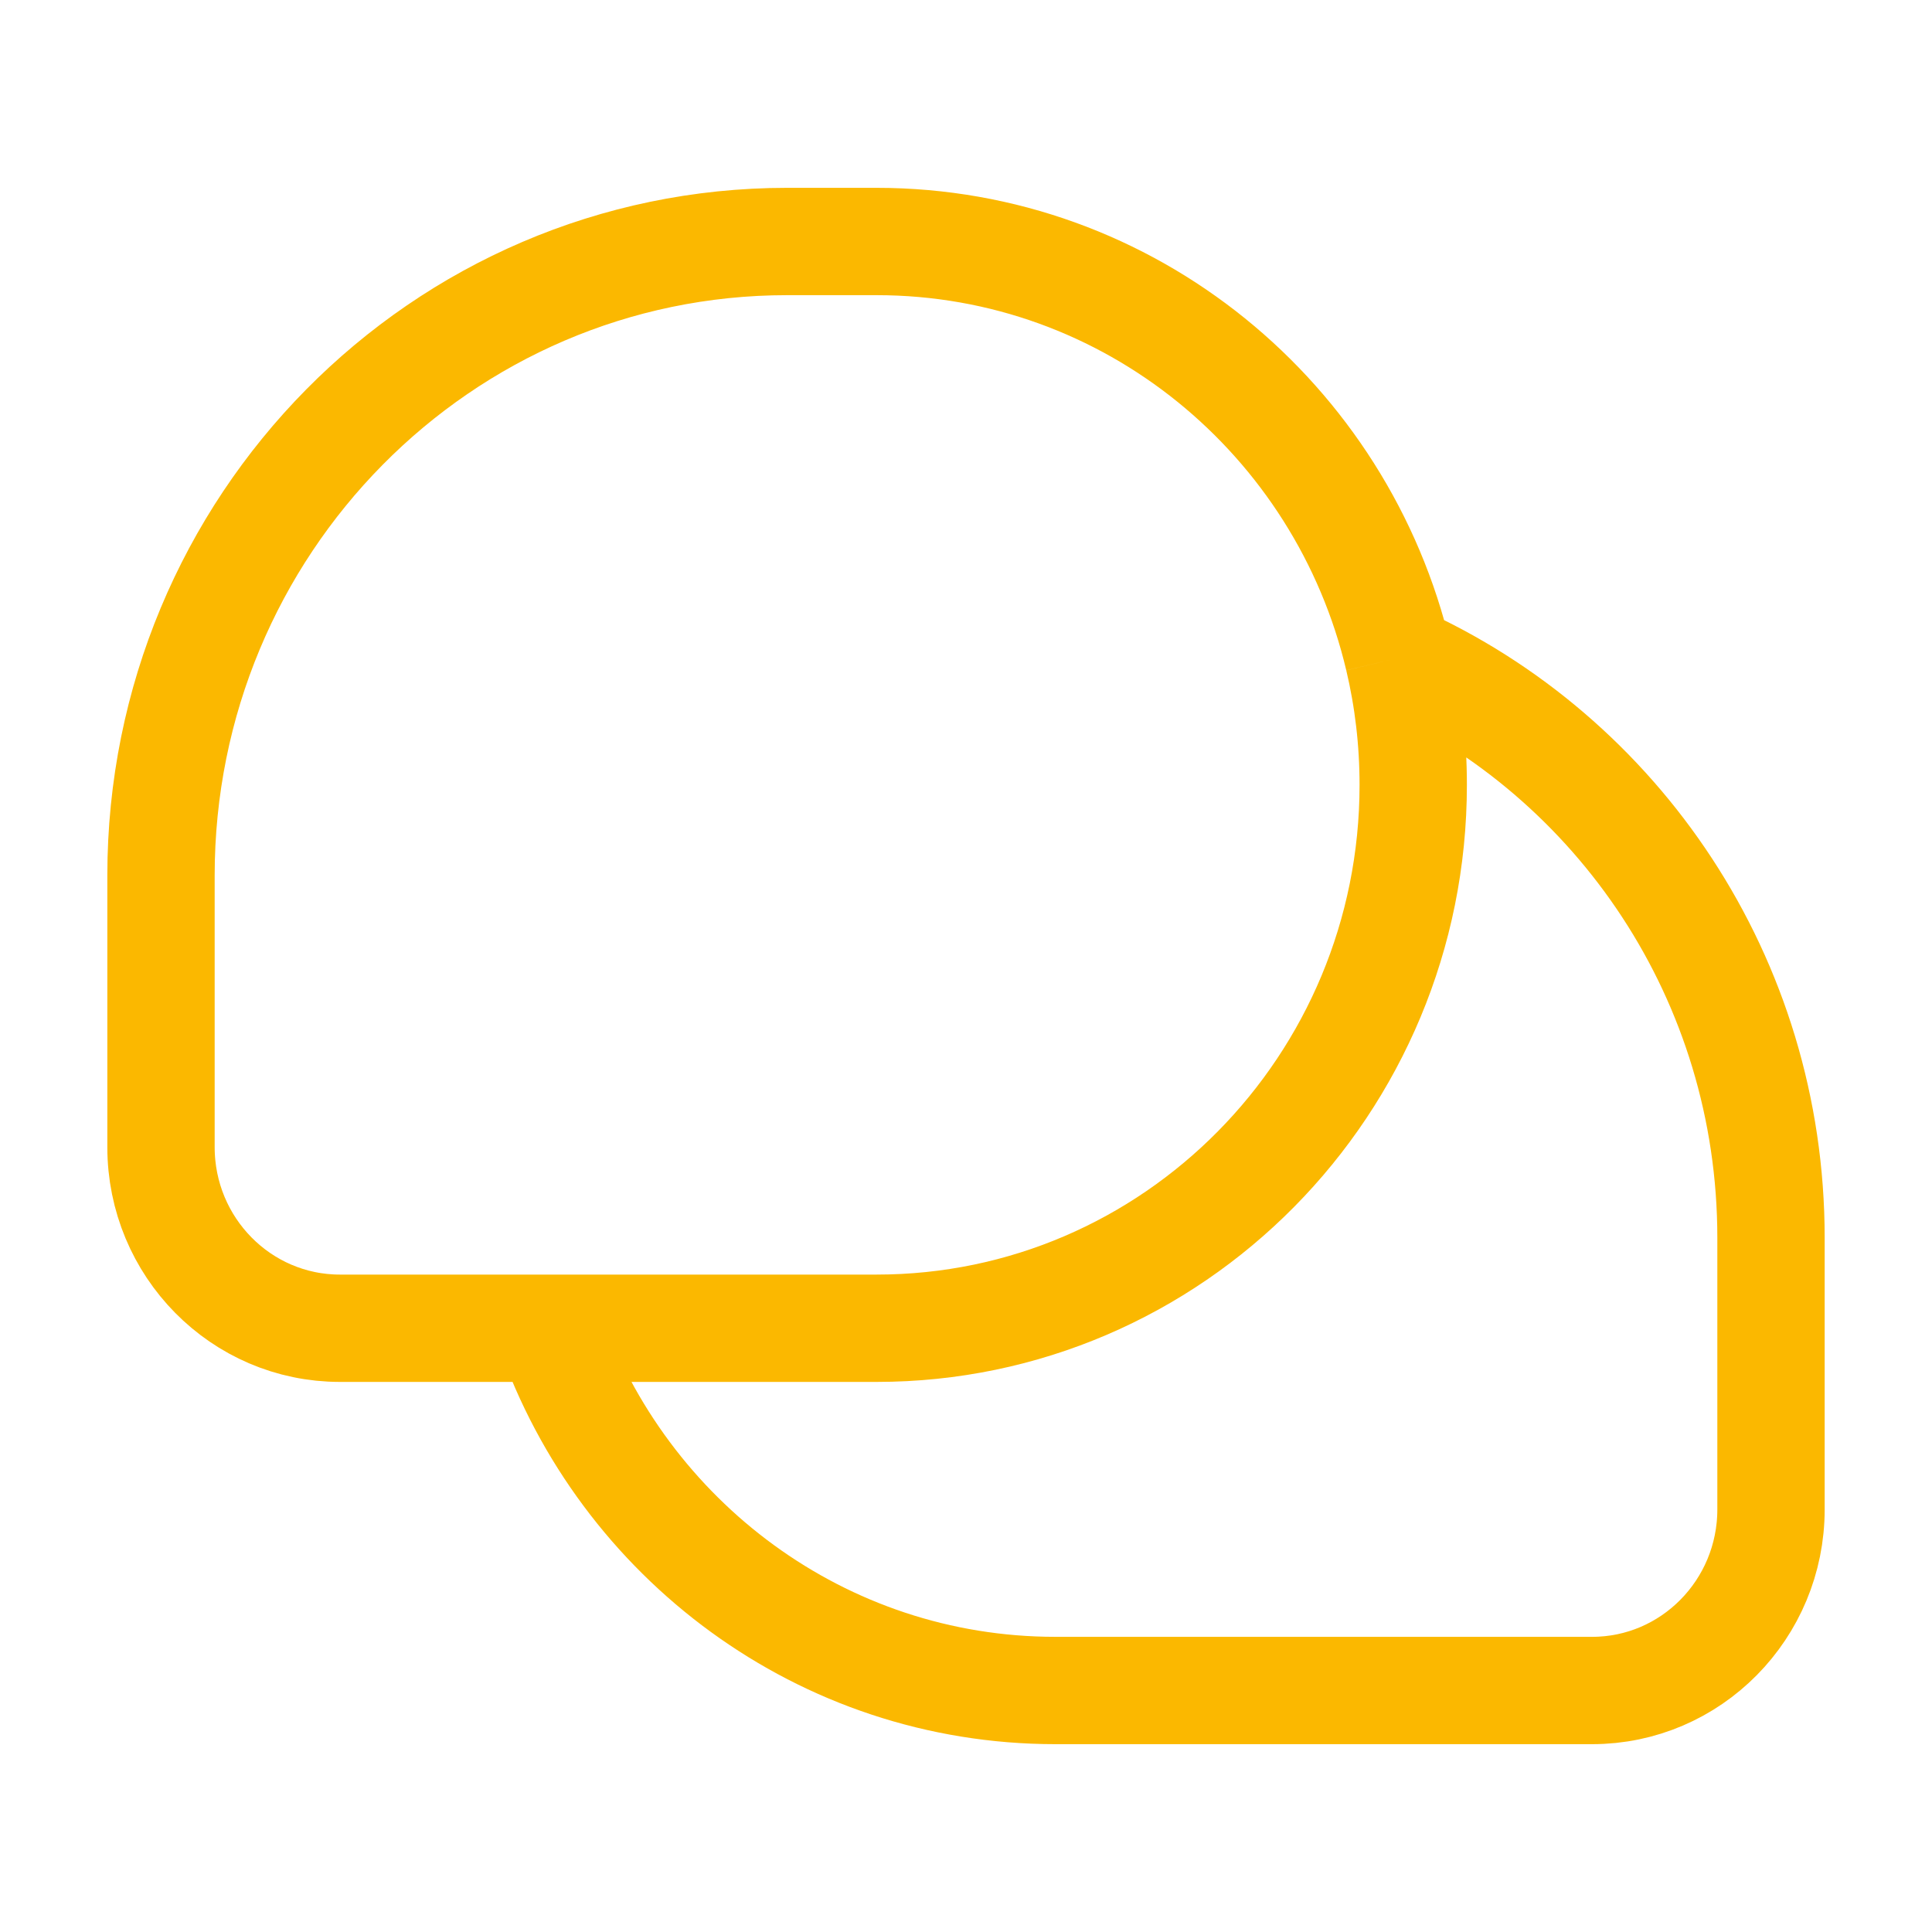
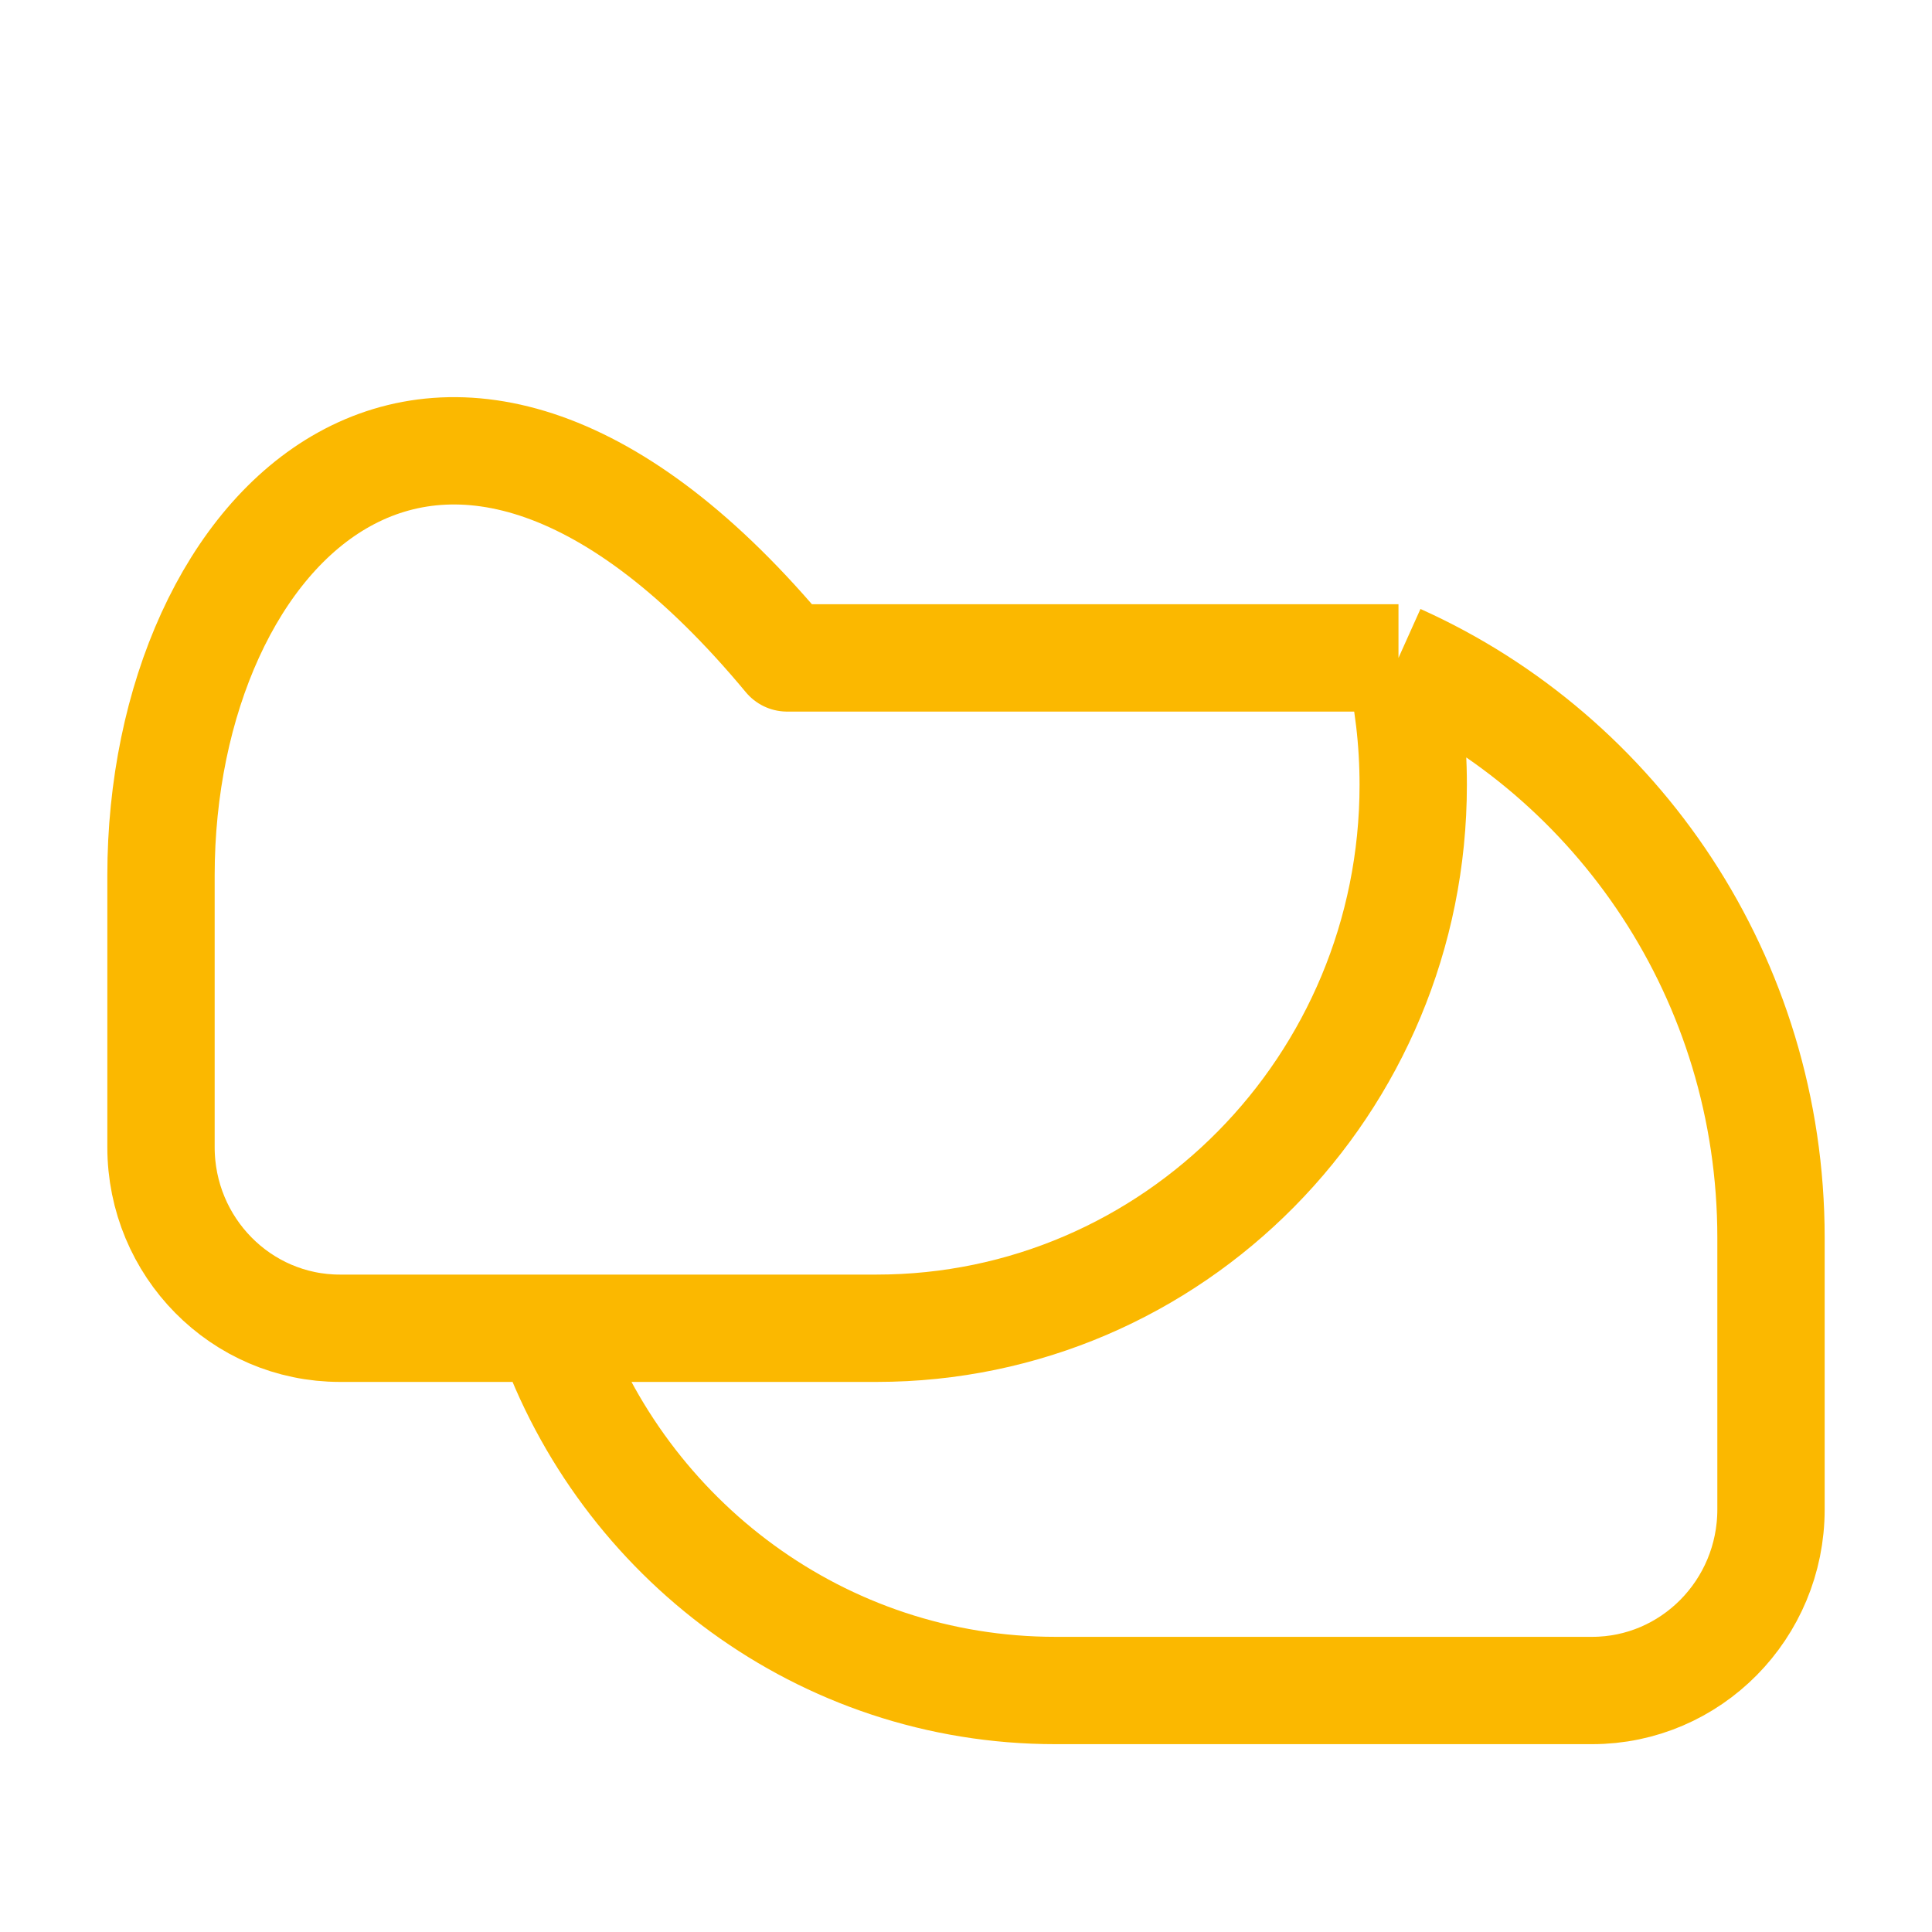
<svg xmlns="http://www.w3.org/2000/svg" width="54" height="54" viewBox="0 0 54 54" fill="none">
-   <path d="M39.088 18.389C45.222 21.143 49.5 27.363 49.5 34.594V42.188C49.5 44.983 47.261 47.25 44.5 47.25H29.5C22.969 47.25 17.413 43.024 15.354 37.125M39.088 18.389C37.51 11.713 31.577 6.75 24.5 6.75H22C12.335 6.75 4.5 14.683 4.5 24.469V32.062C4.5 34.858 6.739 37.125 9.5 37.125H15.354M39.088 18.389C39.358 19.527 39.5 20.715 39.5 21.938C39.5 30.325 32.784 37.125 24.5 37.125H15.354" stroke="#FBB800" stroke-width="3" stroke-linejoin="round" />
+   <path d="M39.088 18.389C45.222 21.143 49.5 27.363 49.5 34.594V42.188C49.5 44.983 47.261 47.25 44.5 47.25H29.5C22.969 47.25 17.413 43.024 15.354 37.125M39.088 18.389H22C12.335 6.75 4.5 14.683 4.5 24.469V32.062C4.5 34.858 6.739 37.125 9.5 37.125H15.354M39.088 18.389C39.358 19.527 39.5 20.715 39.5 21.938C39.5 30.325 32.784 37.125 24.5 37.125H15.354" stroke="#FBB800" stroke-width="3" stroke-linejoin="round" />
</svg>